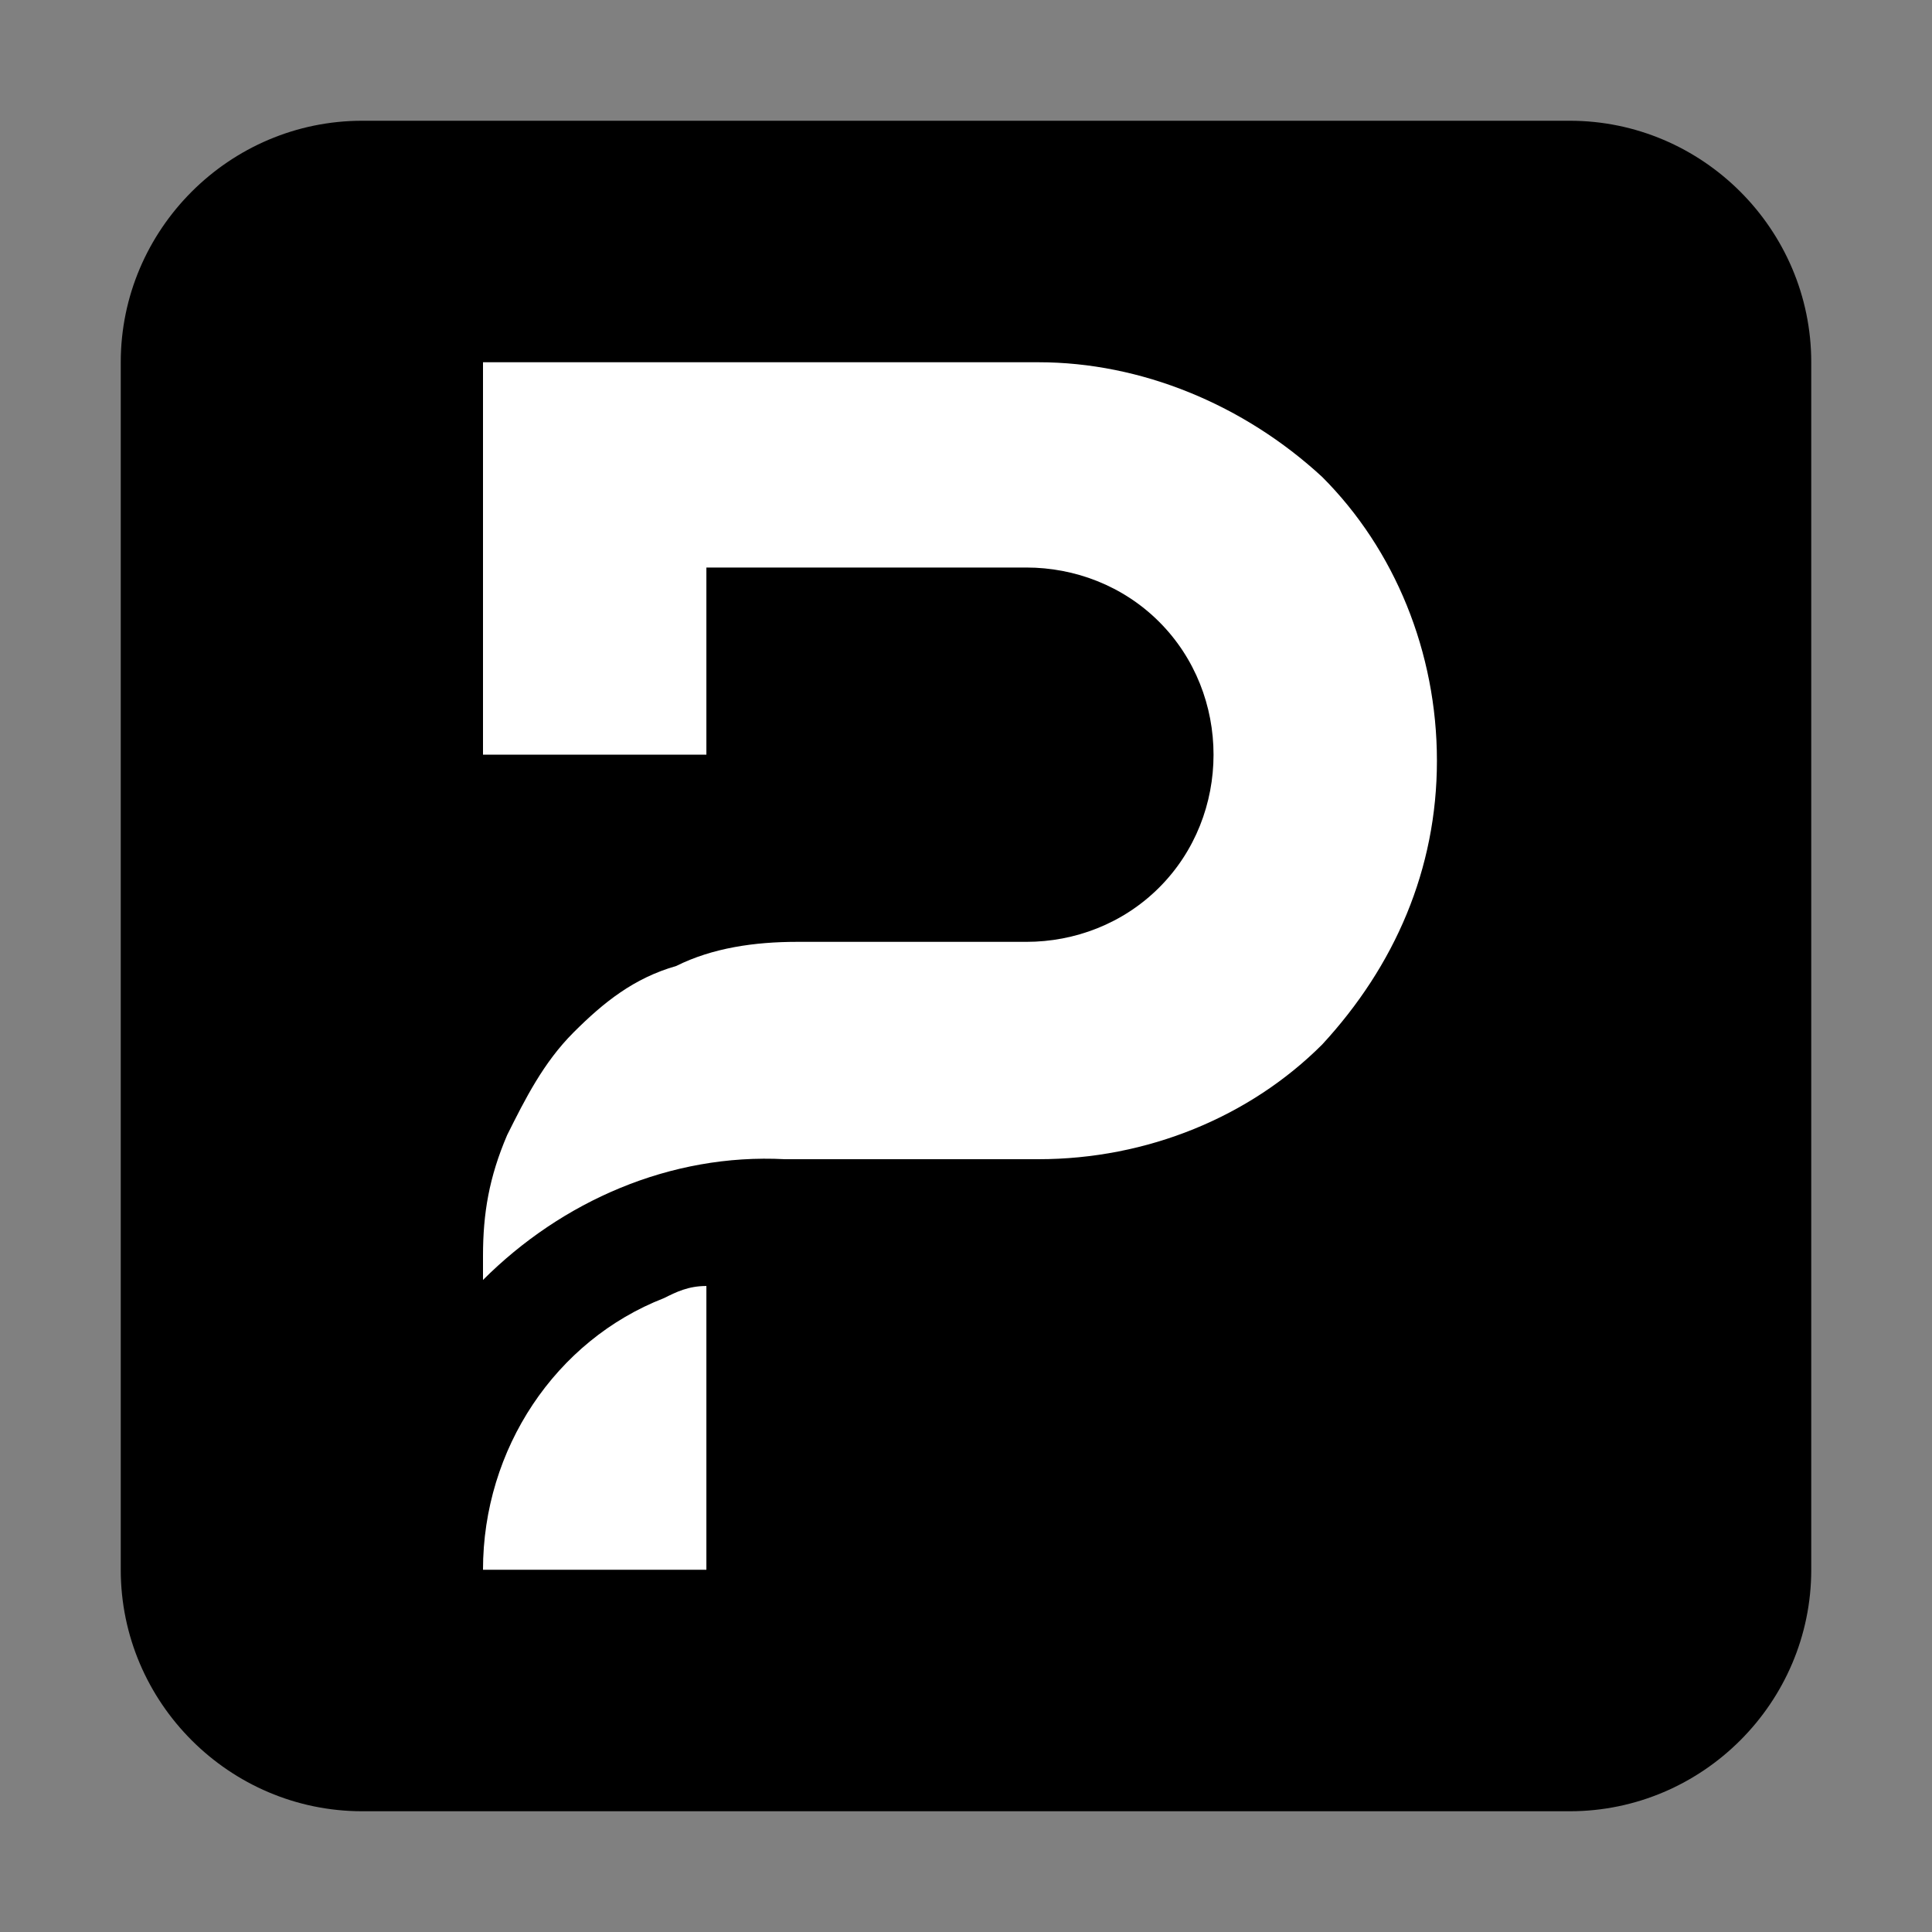
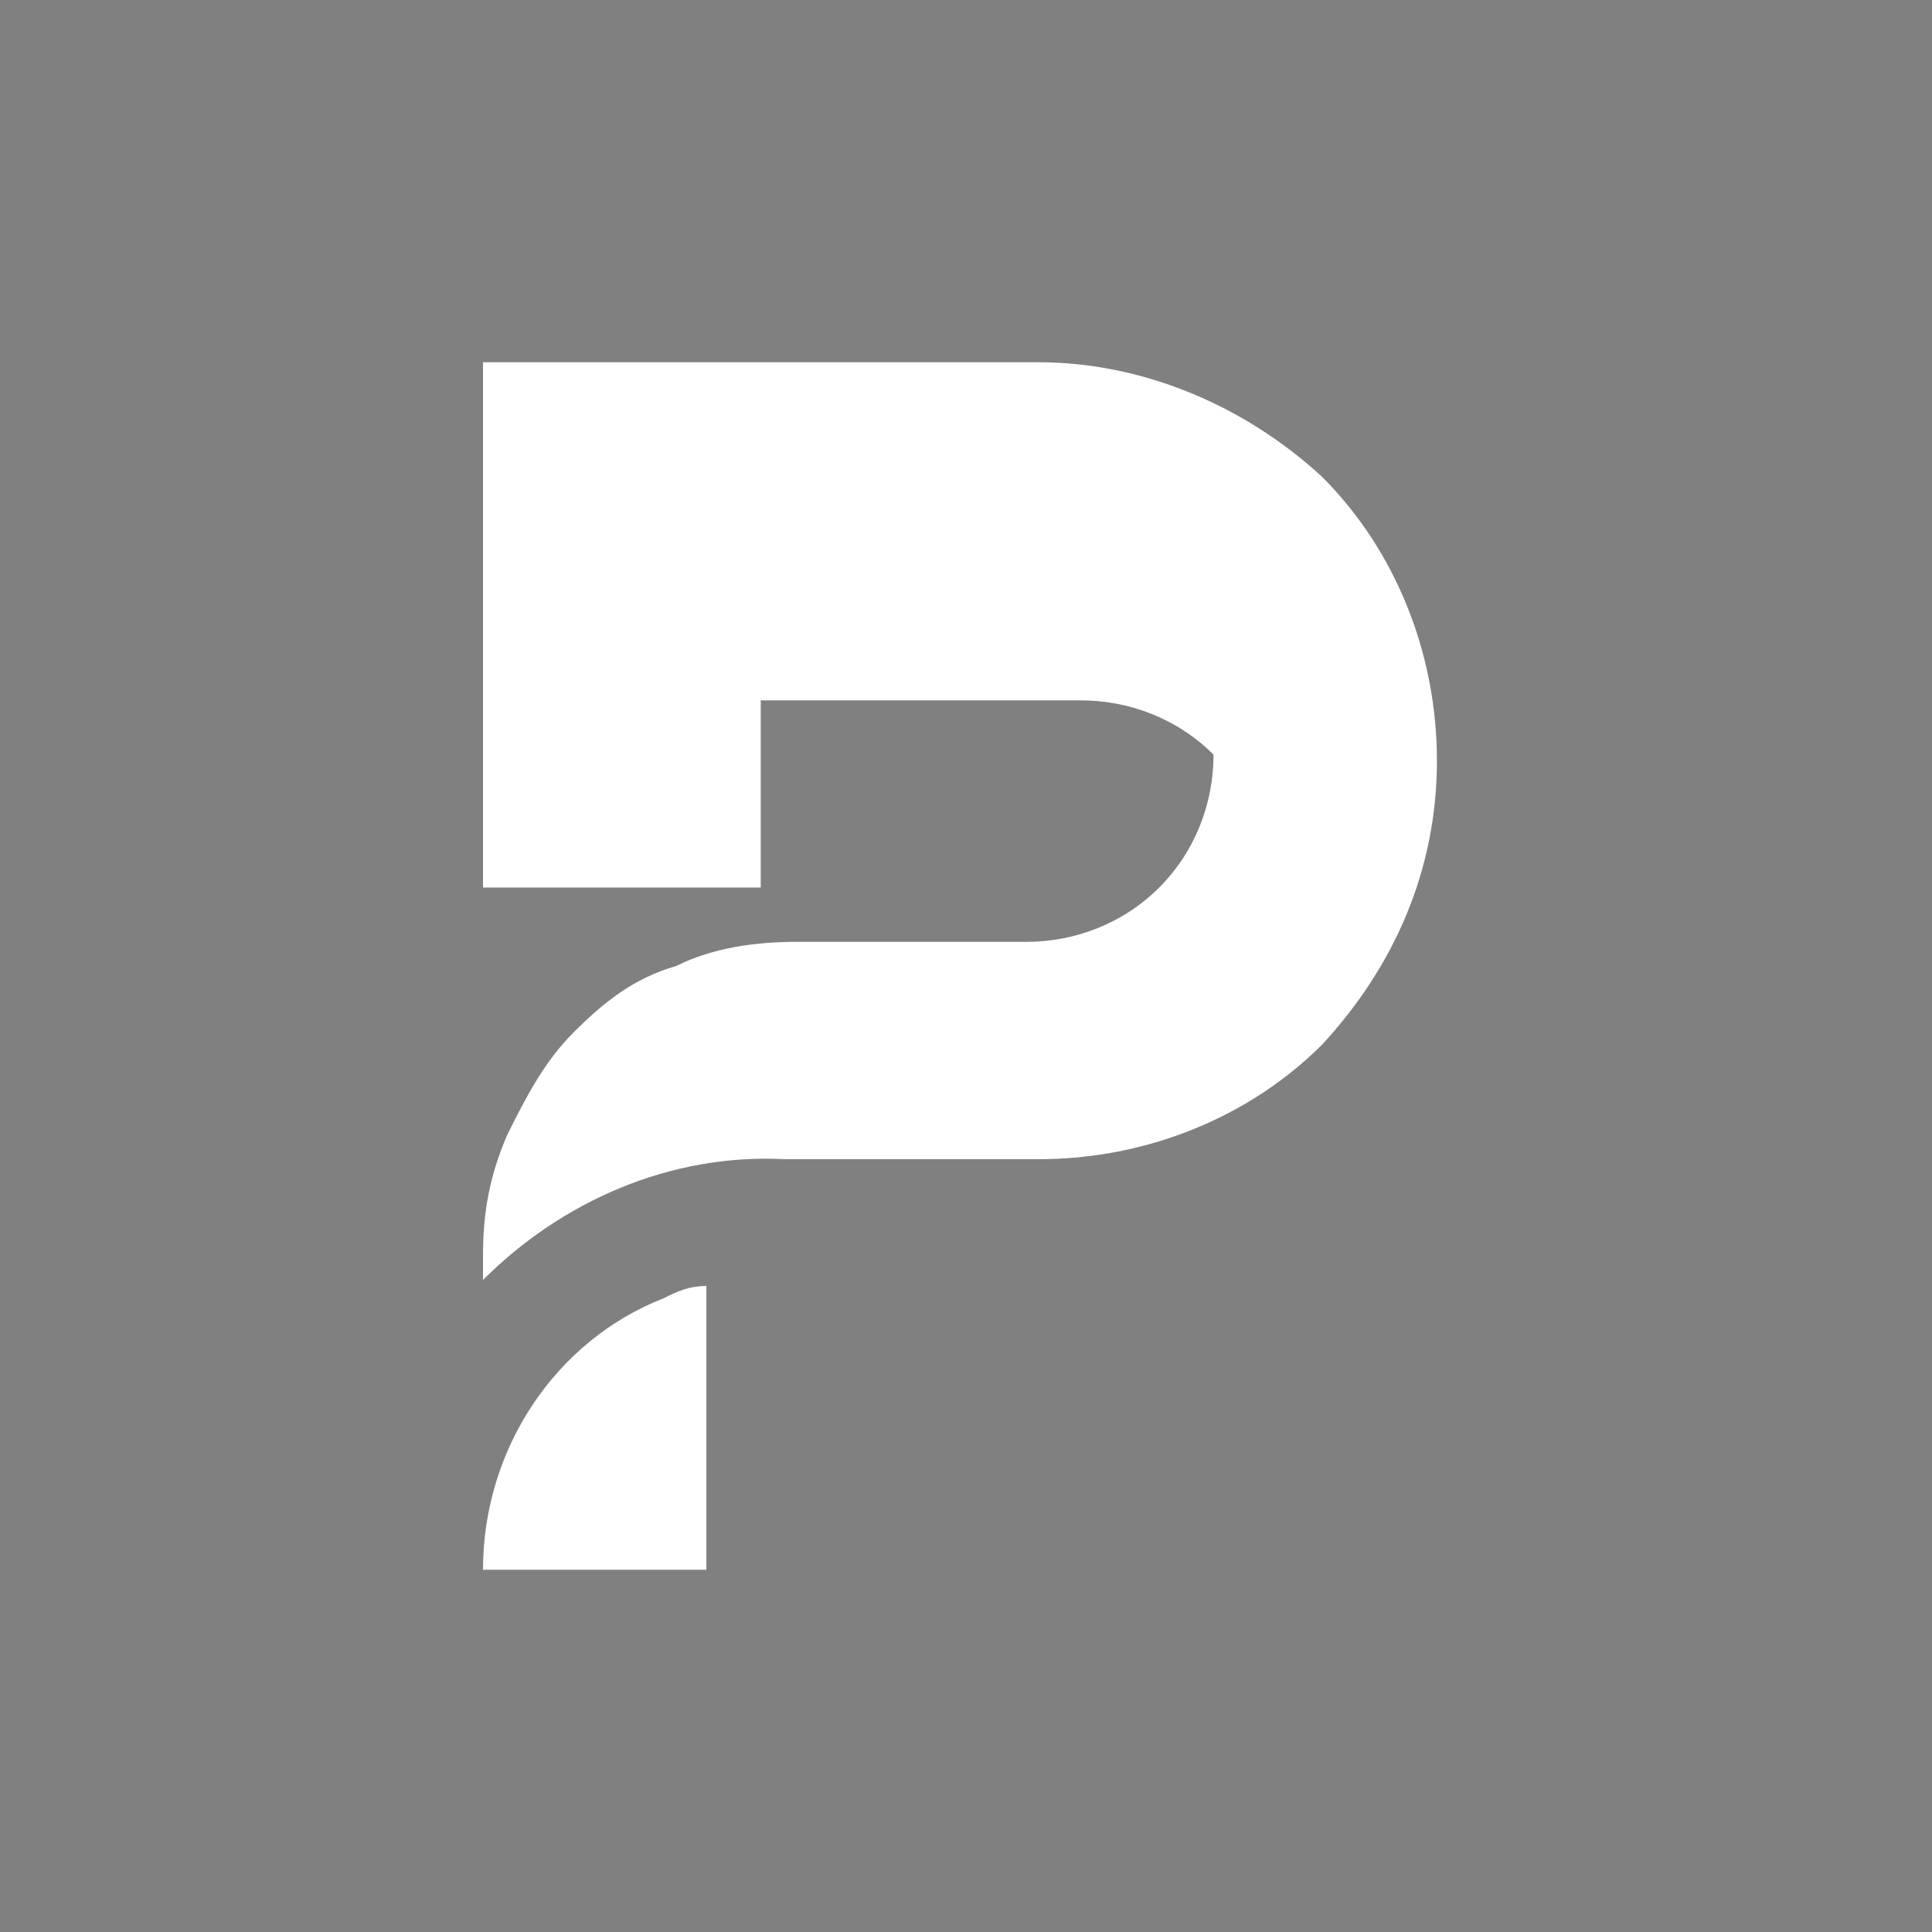
<svg xmlns="http://www.w3.org/2000/svg" width="800px" height="800px" viewBox="0 0 32 32" id="Camada_1" version="1.1" xml:space="preserve">
  <rect x="0" y="0" width="32" height="32" fill="#808080" stroke="none" />
  <style type="text/css">
	.st0{fill-rule:evenodd;clip-rule:evenodd;fill:#FFFFFF;}
</style>
-   <path d="M6,2h20c2.2,0,4,1.8,4,4v20c0,2.2-1.8,4-4,4H6c-2.2,0-4-1.8-4-4V6C2,3.8,3.8,2,6,2z" />
-   <path class="st0" d="M8,21.2v-0.4c0-0.7,0.1-1.3,0.4-2c0.3-0.6,0.6-1.2,1.1-1.7c0.5-0.5,1-0.9,1.7-1.1c0.6-0.3,1.3-0.4,2-0.4H17  c0.8,0,1.6-0.3,2.2-0.9c0.6-0.6,0.9-1.4,0.9-2.2c0-0.8-0.3-1.6-0.9-2.2c-0.6-0.6-1.4-0.9-2.2-0.9h-5.3v3.1H8V6h9.2  c1.7,0,3.4,0.7,4.7,1.9c1.2,1.2,1.9,2.9,1.9,4.7s-0.7,3.4-1.9,4.7c-1.2,1.2-2.9,1.9-4.7,1.9h-2.6l-1.6,0C11.1,19.1,9.3,19.9,8,21.2z   M11.7,21.3V26H8c0-2,1.2-3.8,3-4.5C11.2,21.4,11.4,21.3,11.7,21.3z" />
+   <path class="st0" d="M8,21.2v-0.4c0-0.7,0.1-1.3,0.4-2c0.3-0.6,0.6-1.2,1.1-1.7c0.5-0.5,1-0.9,1.7-1.1c0.6-0.3,1.3-0.4,2-0.4H17  c0.8,0,1.6-0.3,2.2-0.9c0.6-0.6,0.9-1.4,0.9-2.2c-0.6-0.6-1.4-0.9-2.2-0.9h-5.3v3.1H8V6h9.2  c1.7,0,3.4,0.7,4.7,1.9c1.2,1.2,1.9,2.9,1.9,4.7s-0.7,3.4-1.9,4.7c-1.2,1.2-2.9,1.9-4.7,1.9h-2.6l-1.6,0C11.1,19.1,9.3,19.9,8,21.2z   M11.7,21.3V26H8c0-2,1.2-3.8,3-4.5C11.2,21.4,11.4,21.3,11.7,21.3z" />
</svg>